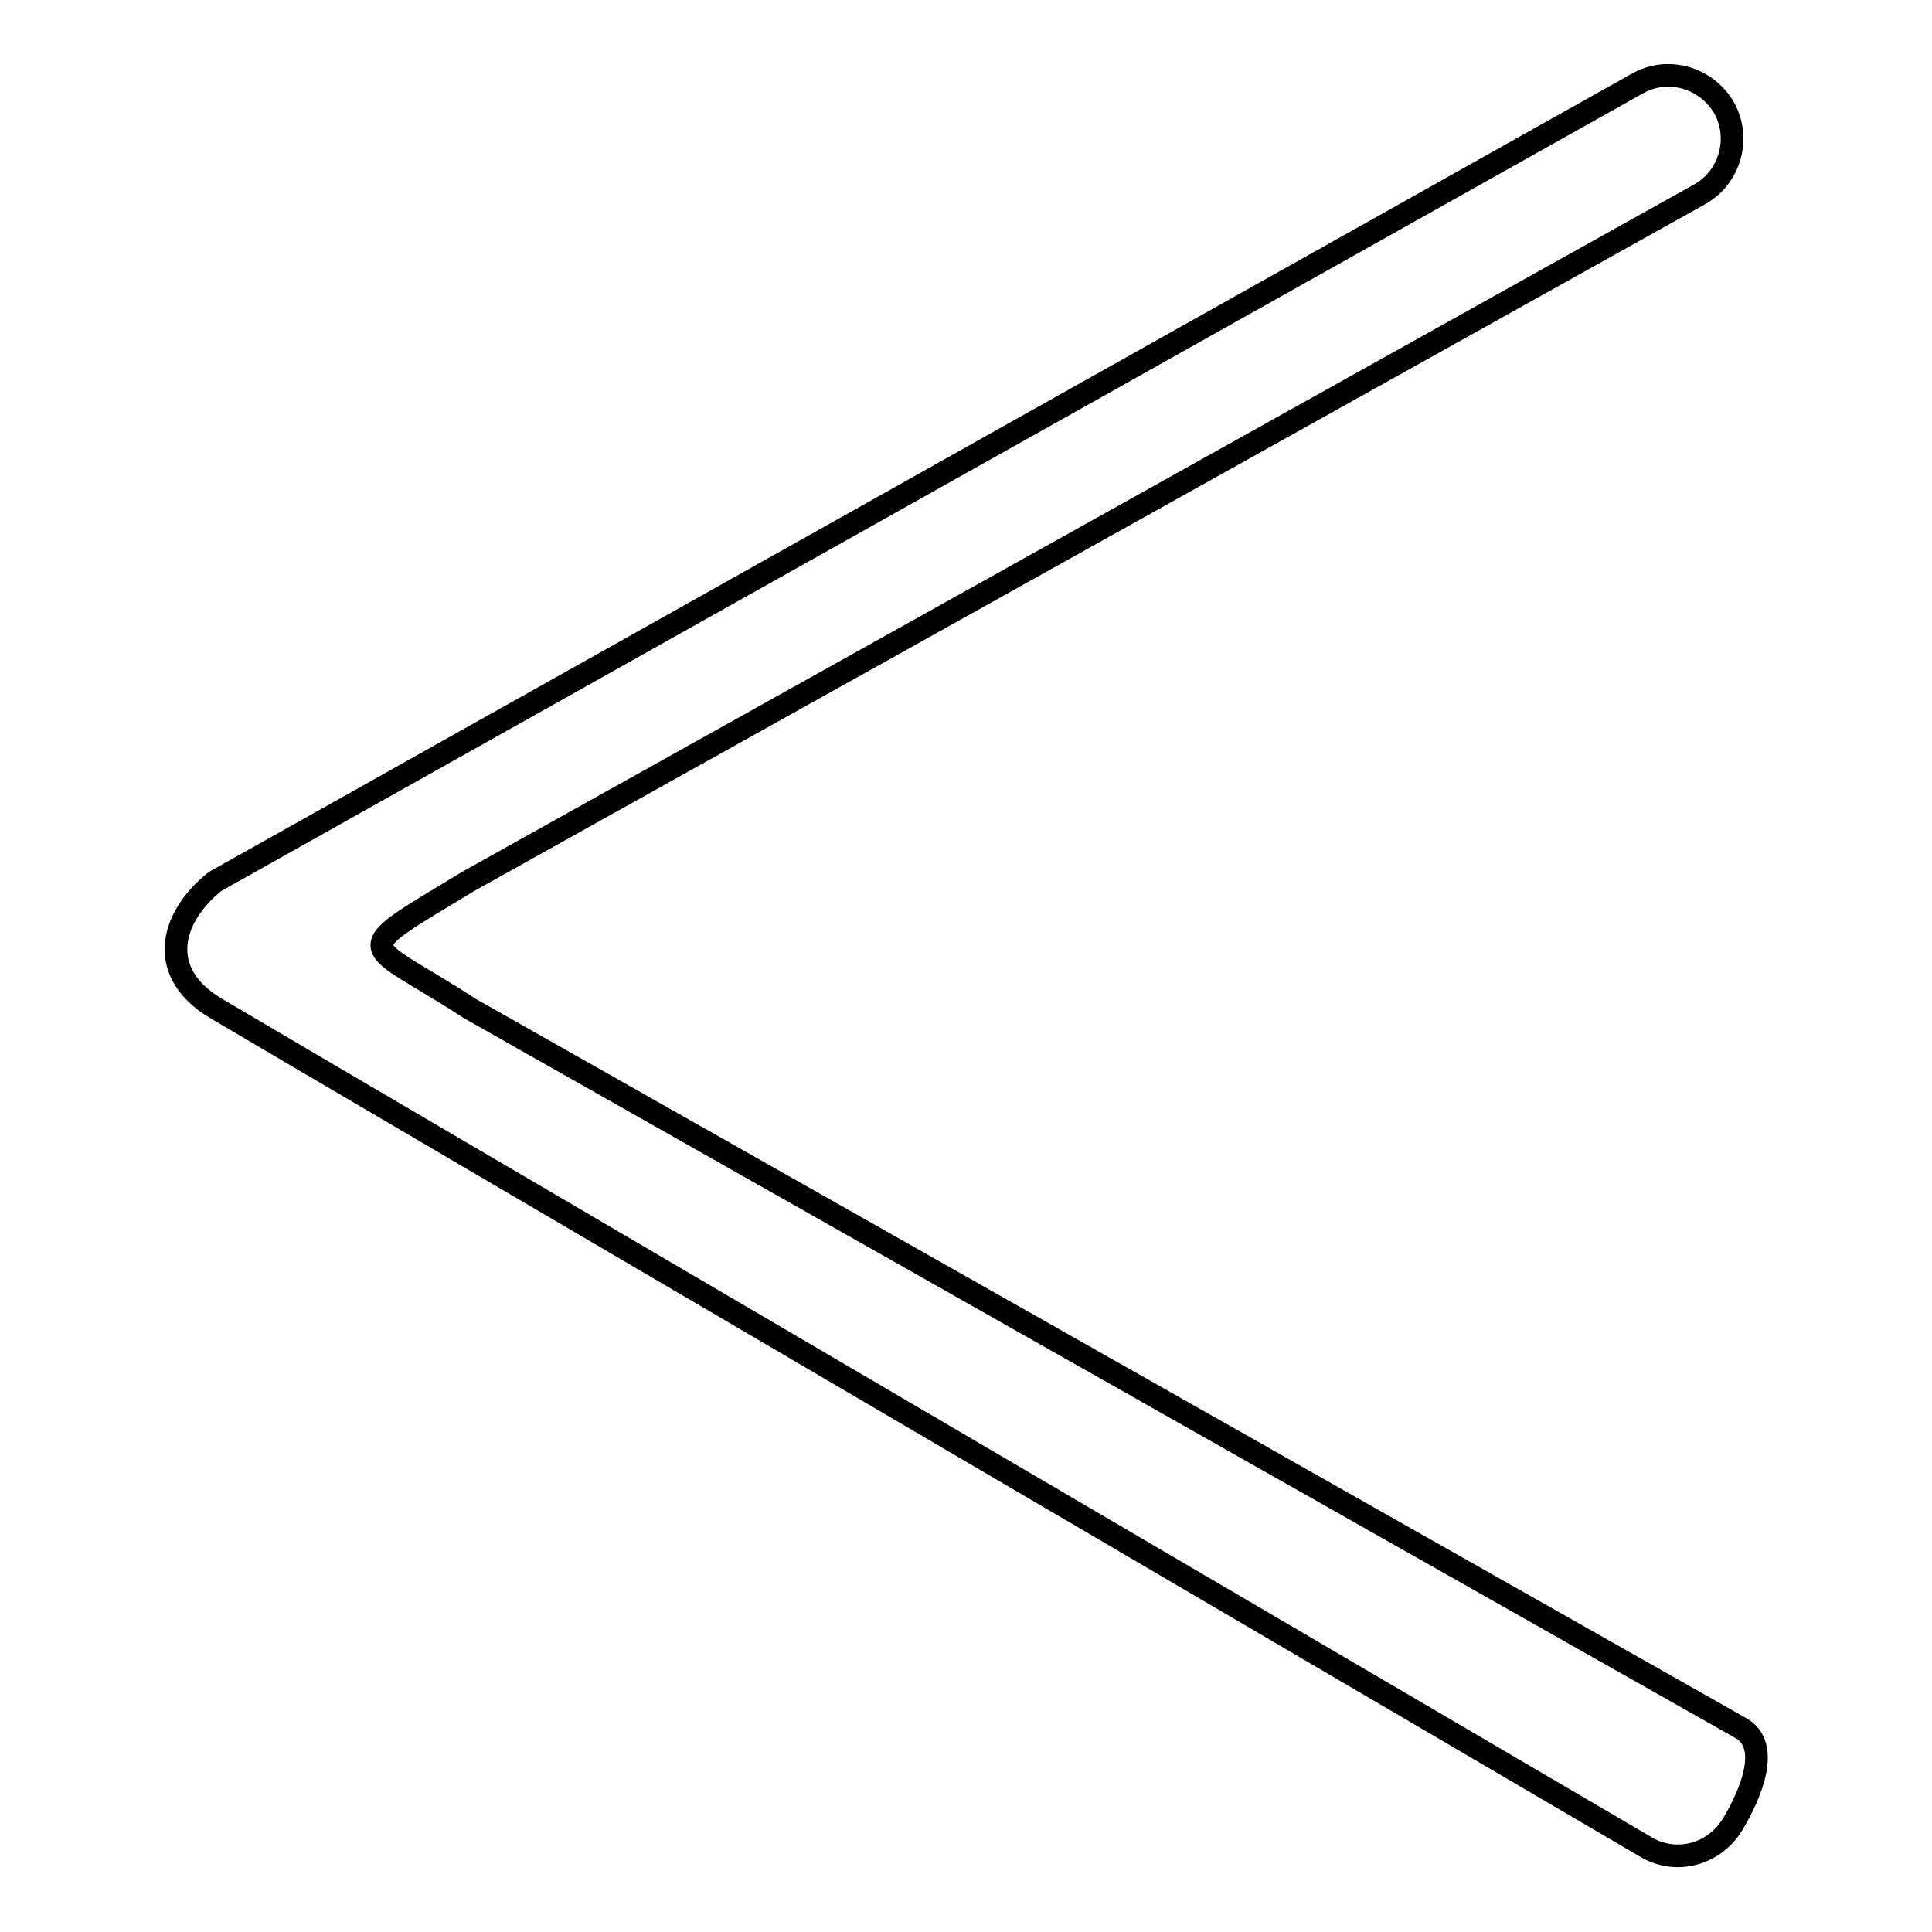
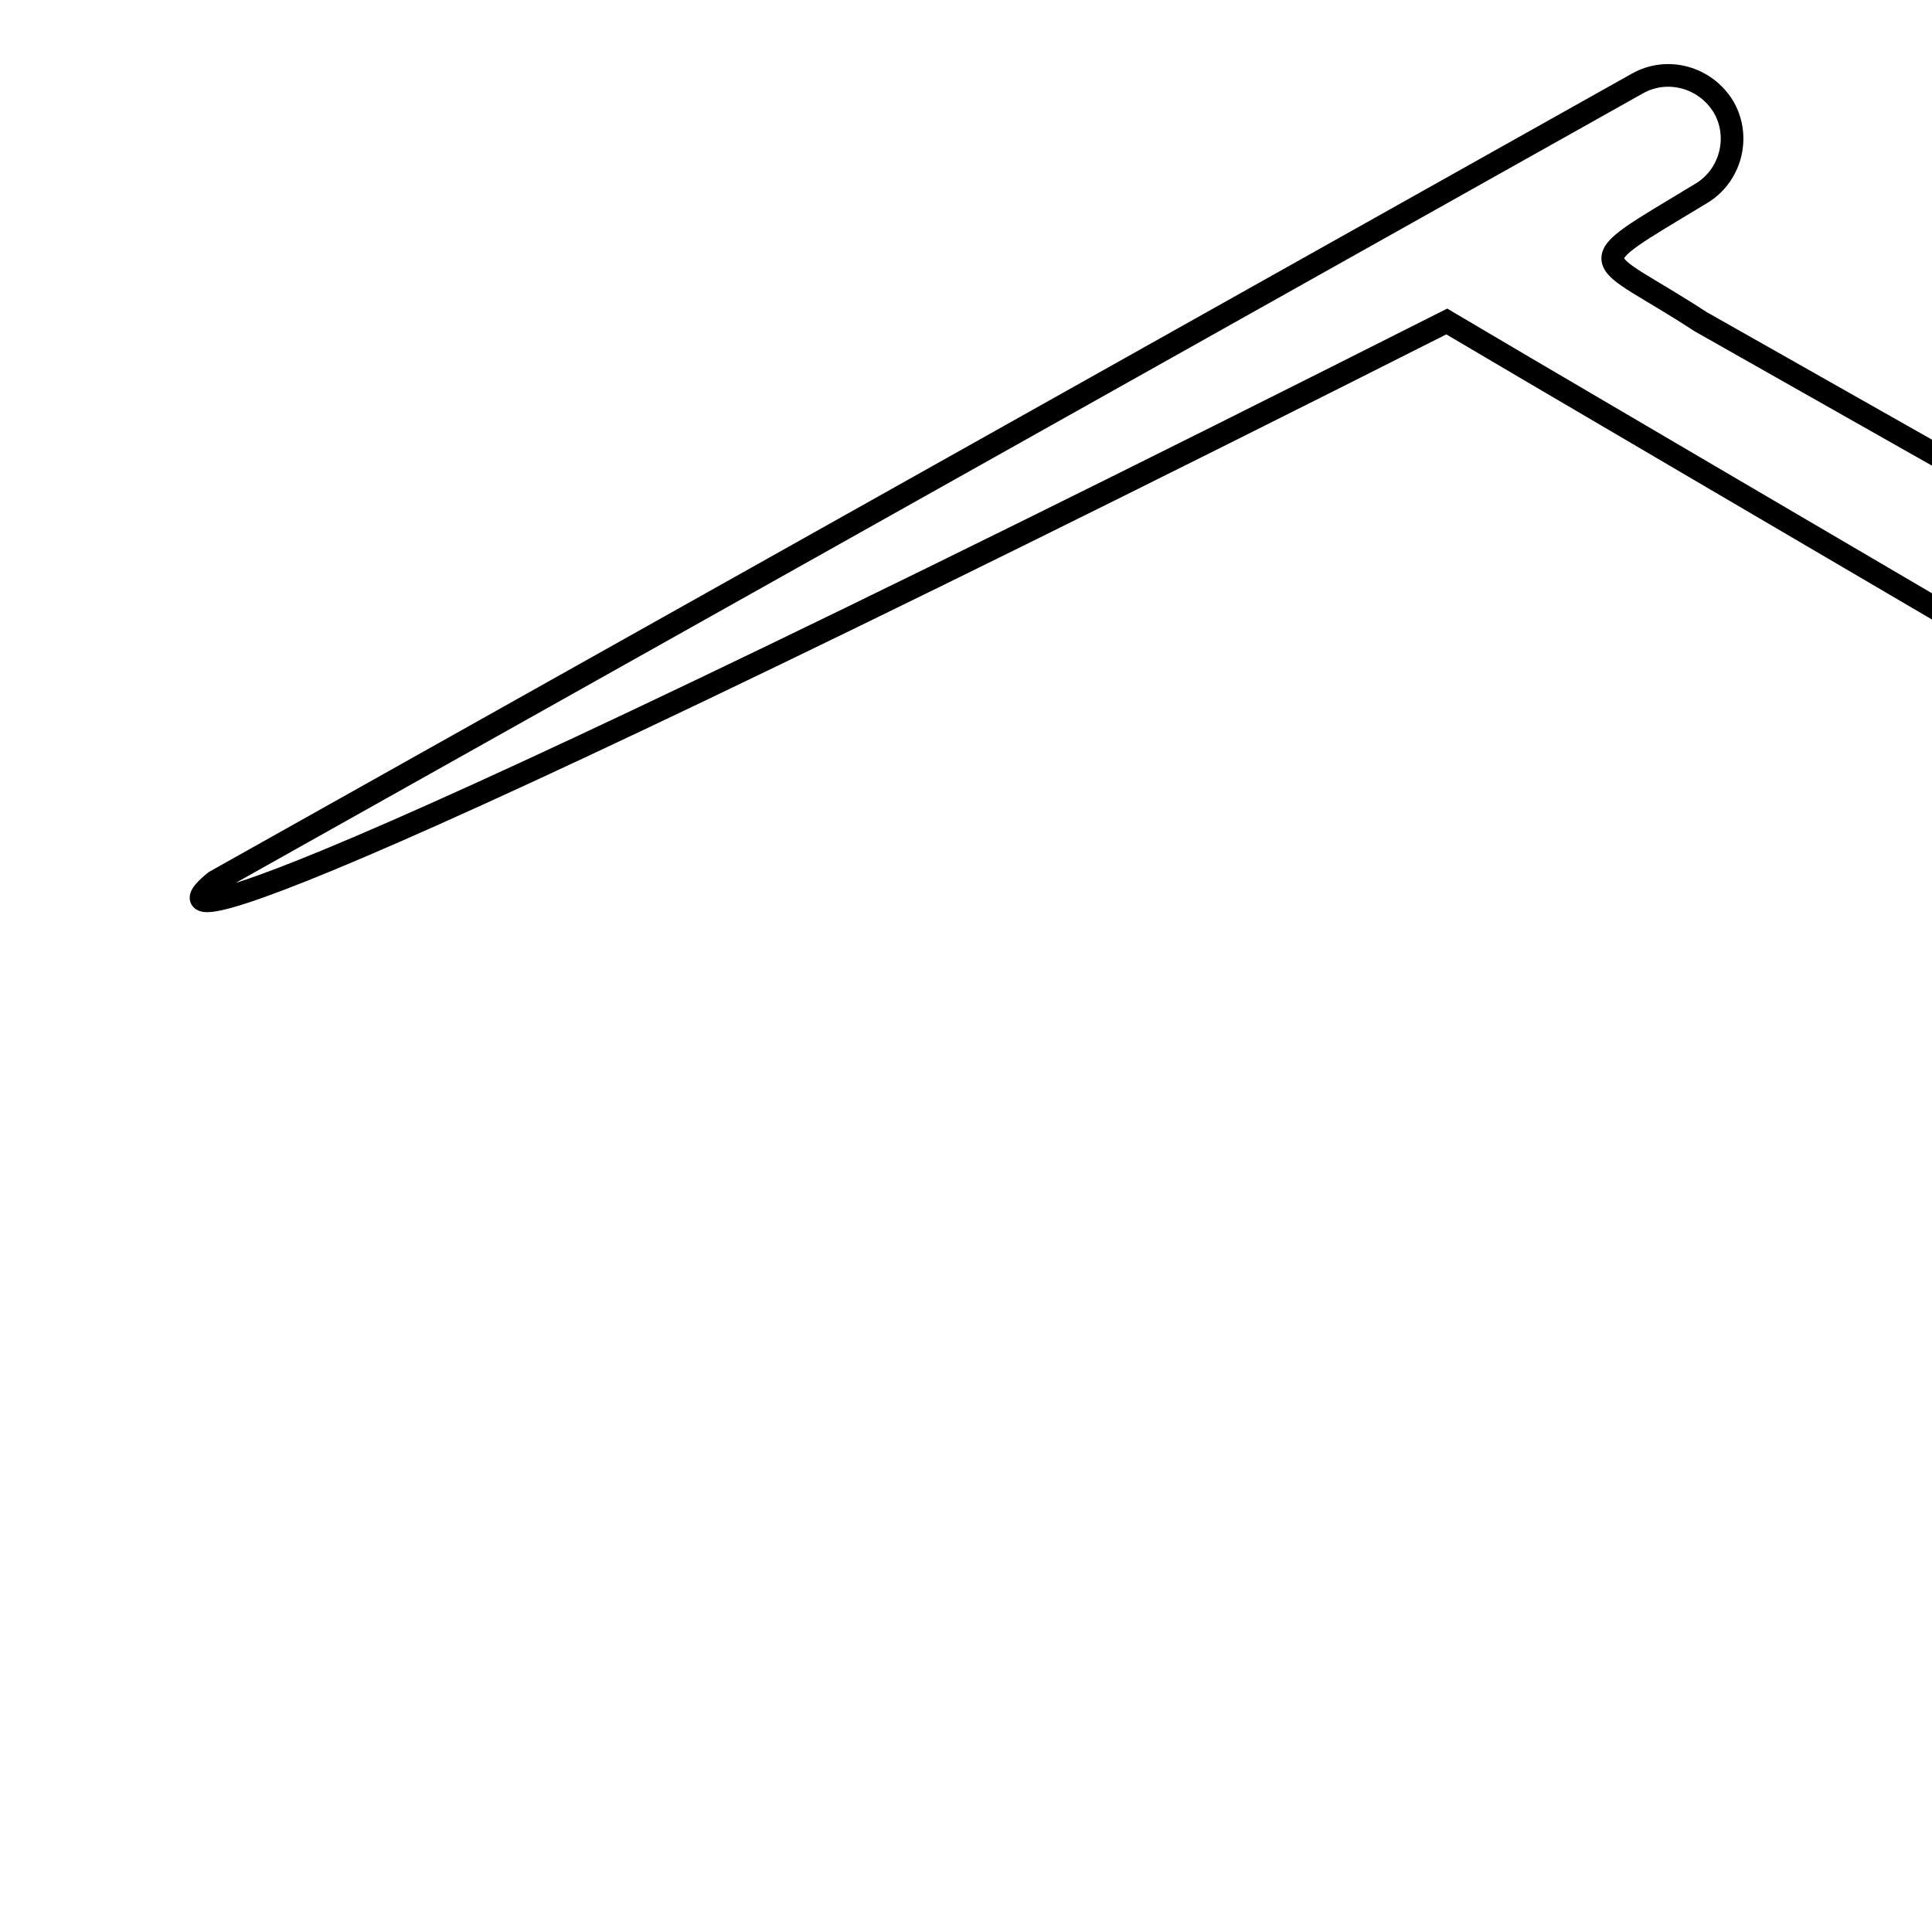
<svg xmlns="http://www.w3.org/2000/svg" version="1.1" x="0px" y="0px" viewBox="0 0 256 256" enable-background="new 0 0 256 256" xml:space="preserve">
  <g>
    <g>
-       <path stroke-width="3" fill-opacity="0" stroke="#000000" d="M28.5,116.8L216.9,11.1c4-2.3,9.1-0.9,11.5,3.1c2.3,4,0.9,9.2-3.1,11.5l-163.1,91c-16.7,10.1-14.2,7.6,0,16.9l168.5,95.4c4,2.3,1.3,8.7-1.1,12.7s-7.4,5.4-11.4,3.1c0,0-182.1-106.7-189.6-111.2C20.7,128.9,22.5,121.6,28.5,116.8z" />
+       <path stroke-width="3" fill-opacity="0" stroke="#000000" d="M28.5,116.8L216.9,11.1c4-2.3,9.1-0.9,11.5,3.1c2.3,4,0.9,9.2-3.1,11.5c-16.7,10.1-14.2,7.6,0,16.9l168.5,95.4c4,2.3,1.3,8.7-1.1,12.7s-7.4,5.4-11.4,3.1c0,0-182.1-106.7-189.6-111.2C20.7,128.9,22.5,121.6,28.5,116.8z" />
    </g>
  </g>
</svg>